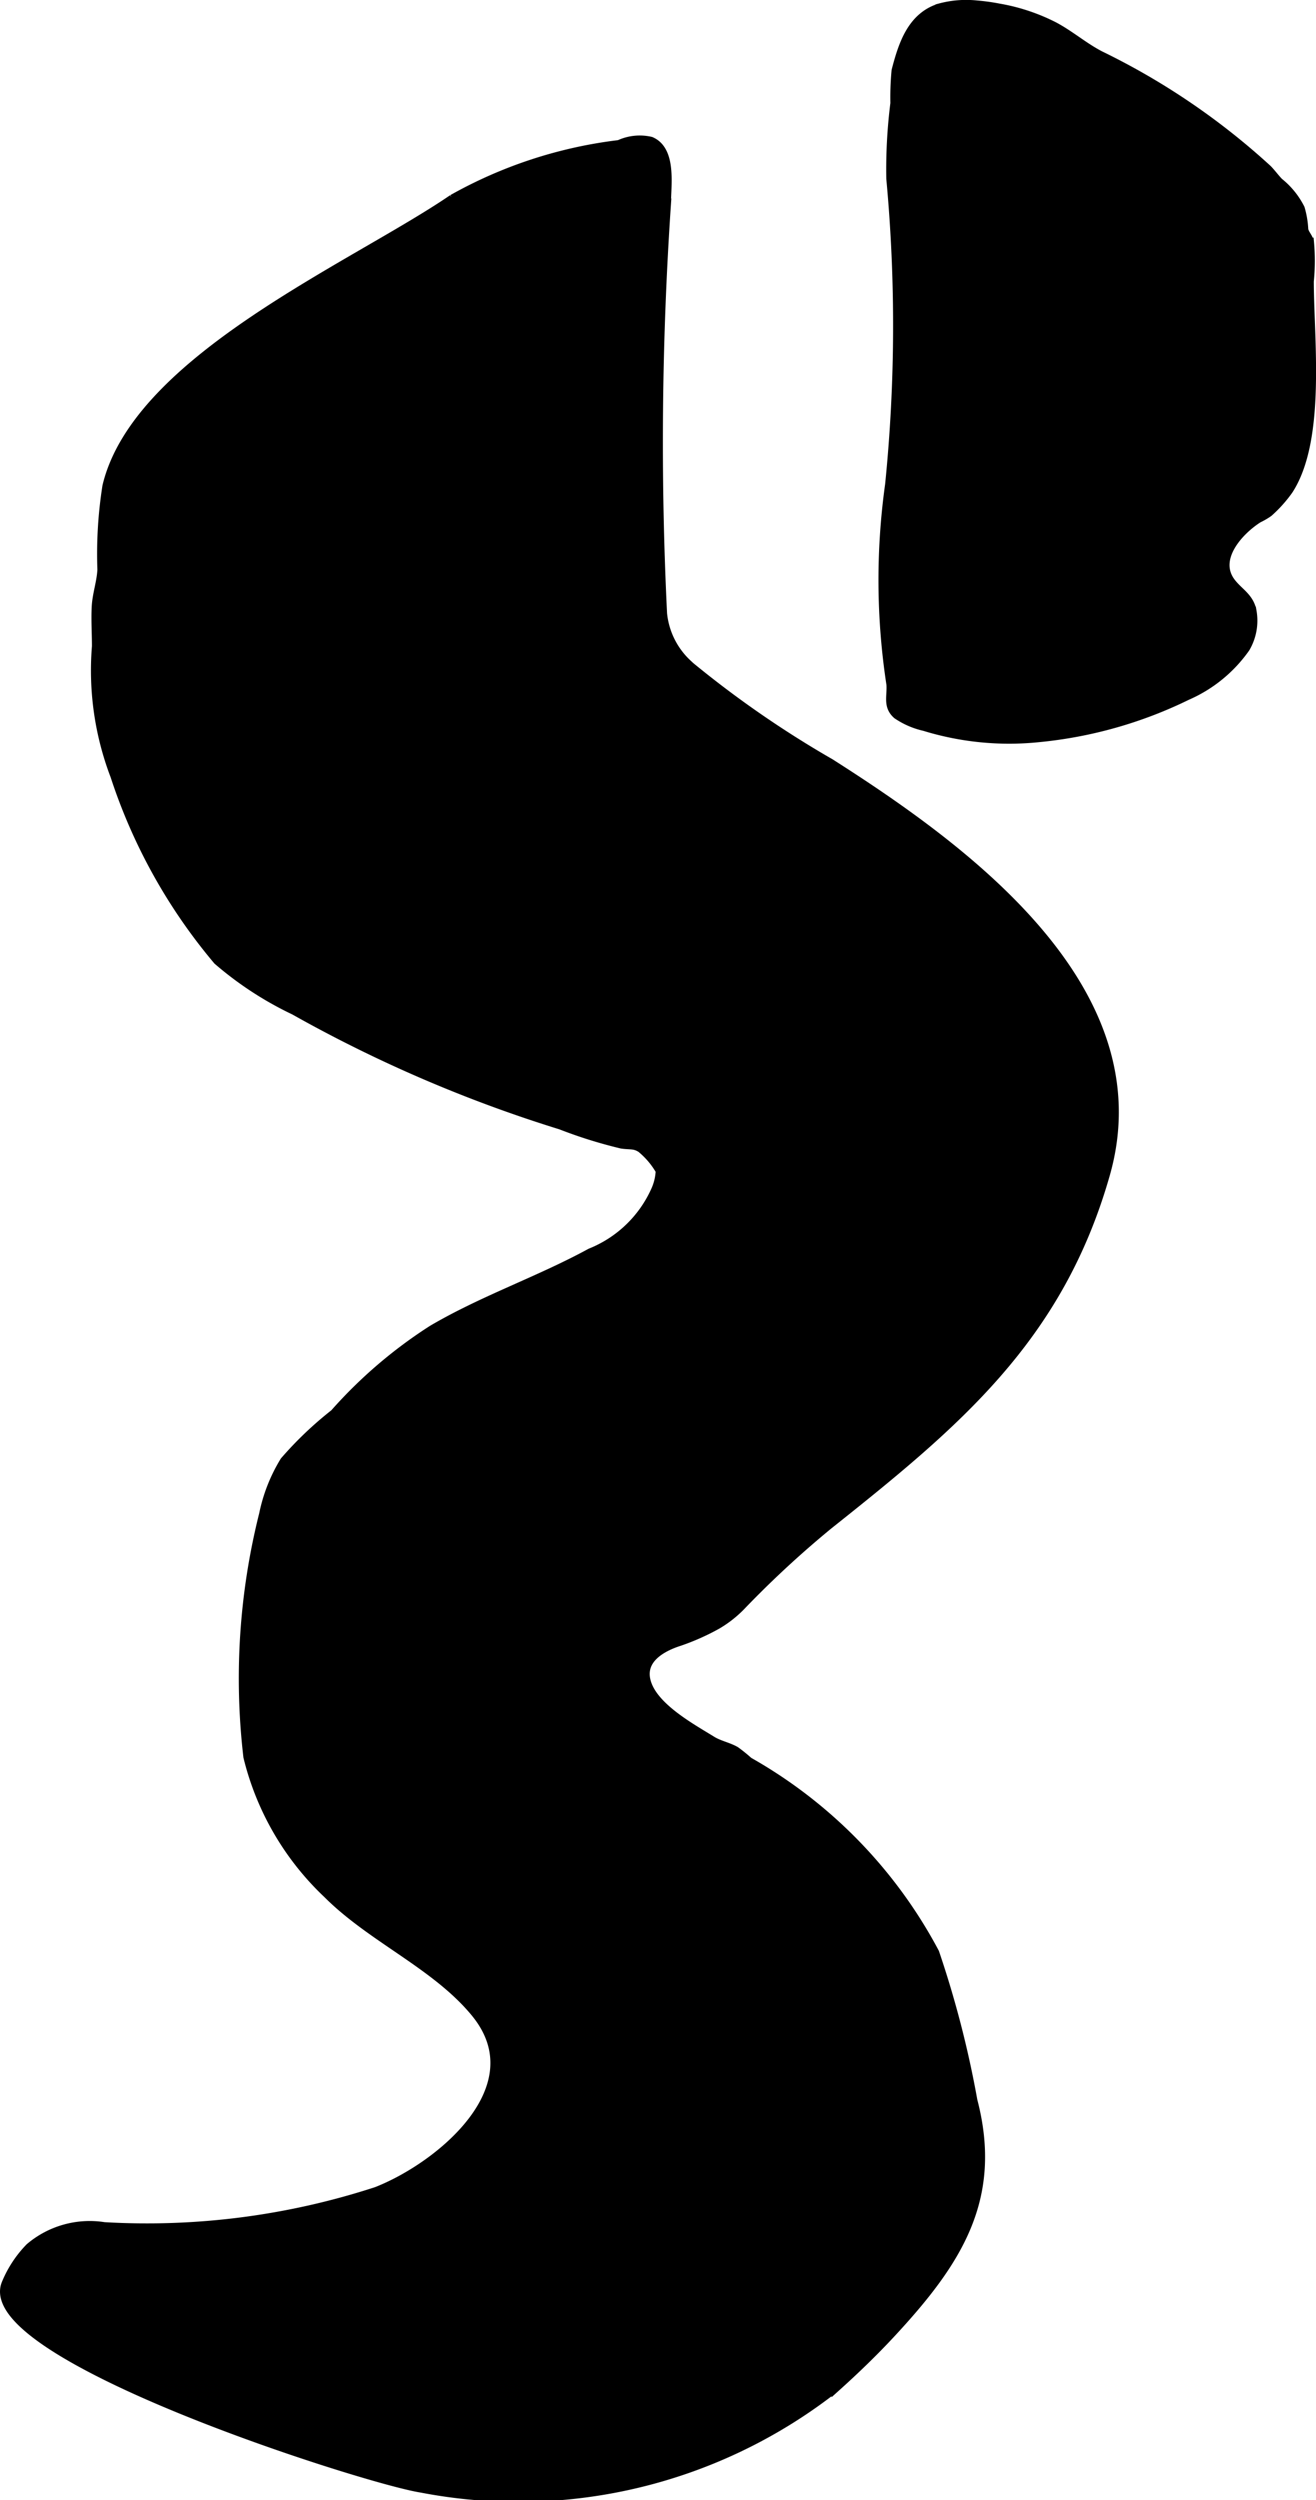
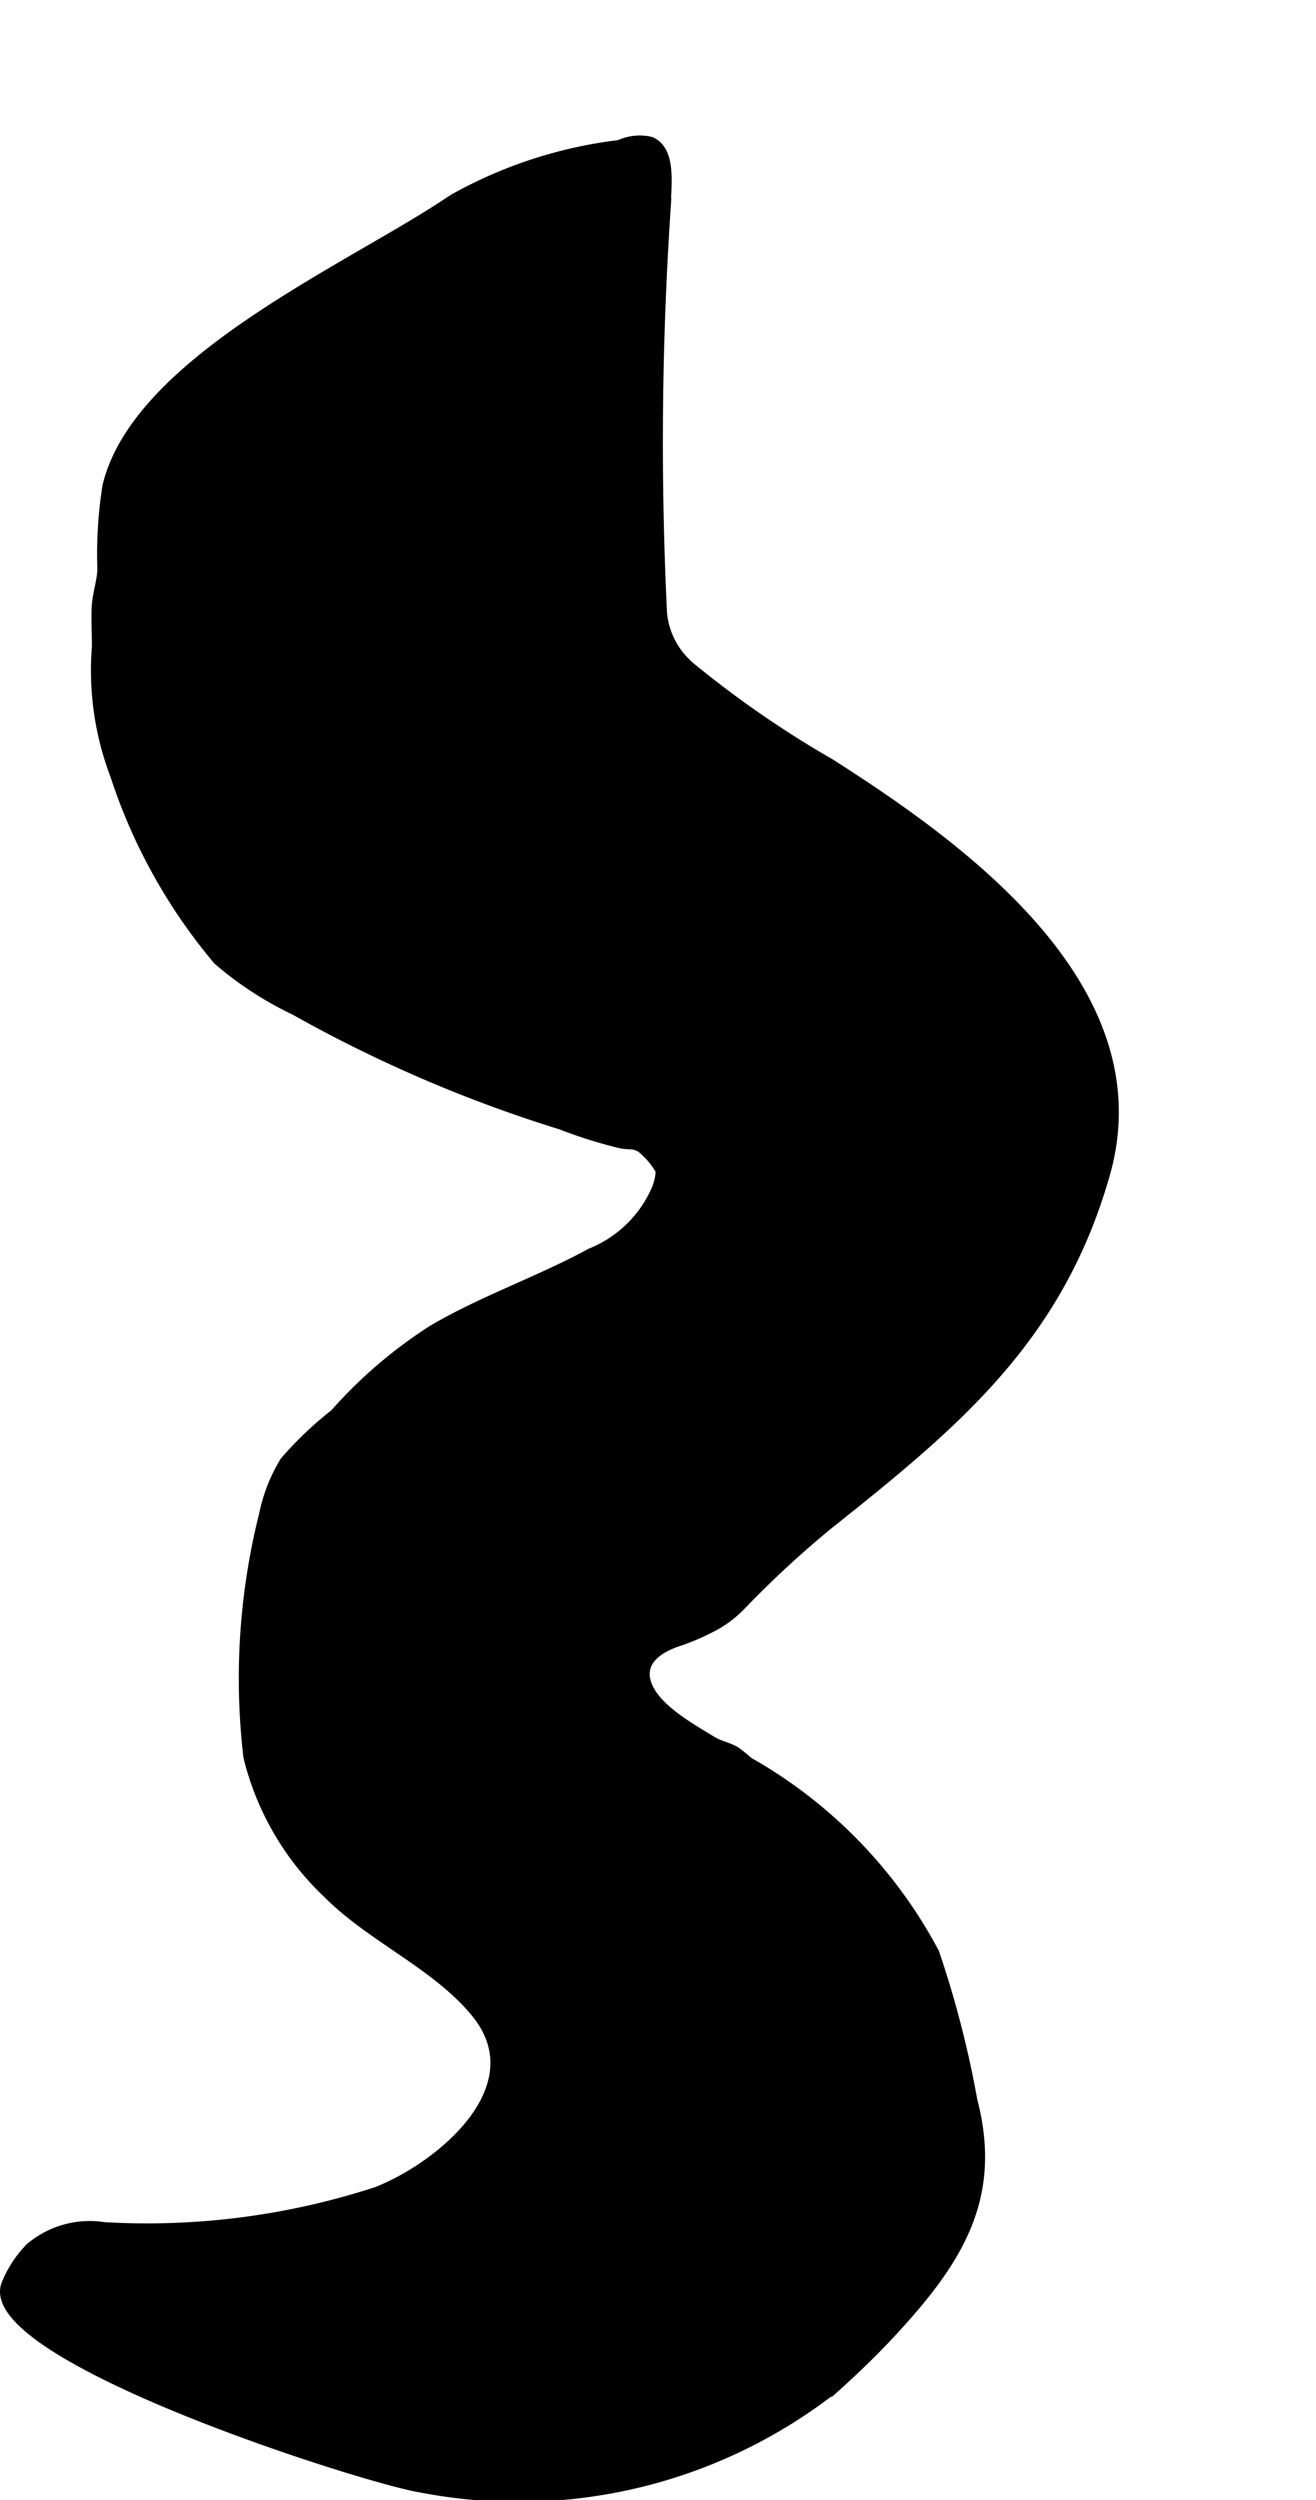
<svg xmlns="http://www.w3.org/2000/svg" version="1.1" width="7.403mm" height="14.057mm" viewBox="0 0 20.985 39.845">
  <defs>
    <style type="text/css">
      .a {
        stroke: #000;
        stroke-miterlimit: 10;
        stroke-width: 0.15px;
        fill-rule: evenodd;
      }
    </style>
  </defs>
-   <path class="a" d="M16.556,11.754a4.589,4.589,0,0,1-1.813-.179,1.272,1.272,0,0,1-.435-.188c-.155-.136-.085-.288-.098-.479a10.974,10.974,0,0,1-.021-3.185,25.323,25.323,0,0,0,.019-4.877,8.401,8.401,0,0,1,.065-1.201,4.499,4.499,0,0,1,.019-.521c.106-.406.247-.859.701-.997a1.603,1.603,0,0,1,.585-.045,3.224,3.224,0,0,1,.352.049,3.083,3.083,0,0,1,.871.289c.258.136.48.331.739.465a11.191,11.191,0,0,1,2.672,1.816c.063.065.119.144.181.206a1.259,1.259,0,0,1,.338.417,1.436,1.436,0,0,1,.056.337c.018.079.073.117.091.201a3.265,3.265,0,0,1-.003.62c0,.913.196,2.514-.329,3.325a2.097,2.097,0,0,1-.319.356,1.144,1.144,0,0,1-.165.096c-.306.194-.715.639-.44,1.016.119.163.299.242.34.466a.858.858,0,0,1-.104.583,2.222,2.222,0,0,1-.931.76A6.874,6.874,0,0,1,16.556,11.754Z" />
  <path class="a" d="M10.979,10.599l.024.023a16.421,16.421,0,0,0,2.235,1.544c2.107,1.342,5.229,3.589,4.387,6.546-.747,2.625-2.39,3.978-4.417,5.591a16.062,16.062,0,0,0-1.375,1.27,1.8,1.8,0,0,1-.394.315,3.649,3.649,0,0,1-.607.271c-.285.091-.616.279-.534.625.098.417.714.752,1.051.96.12.074.258.097.377.165a2.42,2.42,0,0,1,.209.169,7.578,7.578,0,0,1,2.967,3.044,16.227,16.227,0,0,1,.609,2.359c.406,1.559-.243,2.564-1.309,3.711-.275.296-.567.577-.867.847a8.173,8.173,0,0,1-6.615,1.614C5.821,39.513-.398,37.531.104,36.388a1.809,1.809,0,0,1,.372-.563,1.472,1.472,0,0,1,1.185-.333,11.815,11.815,0,0,0,4.344-.562c1.018-.398,2.553-1.663,1.579-2.851-.627-.765-1.652-1.188-2.359-1.897a4.452,4.452,0,0,1-1.269-2.181,10.738,10.738,0,0,1,.251-3.868,2.616,2.616,0,0,1,.333-.844,5.758,5.758,0,0,1,.795-.757,7.417,7.417,0,0,1,1.561-1.337c.812-.477,1.7-.777,2.522-1.225a1.916,1.916,0,0,0,1.039-.999.855.855,0,0,0,.074-.313,1.297,1.297,0,0,0-.307-.362c-.111-.069-.165-.044-.31-.065a7.387,7.387,0,0,1-.97-.303,21.815,21.815,0,0,1-4.249-1.827A5.447,5.447,0,0,1,3.473,15.304,8.807,8.807,0,0,1,1.835,12.363a4.701,4.701,0,0,1-.294-2.062c0-.206-.014-.416-.004-.622.009-.205.081-.396.091-.6a6.935,6.935,0,0,1,.08-1.331c.486-2.032,3.945-3.504,5.51-4.574a7.149,7.149,0,0,1,2.657-.868.776.776,0,0,1,.502-.052c.338.145.247.702.248.984A56.109,56.109,0,0,0,10.562,9.778,1.268,1.268,0,0,0,10.979,10.599Z" />
</svg>